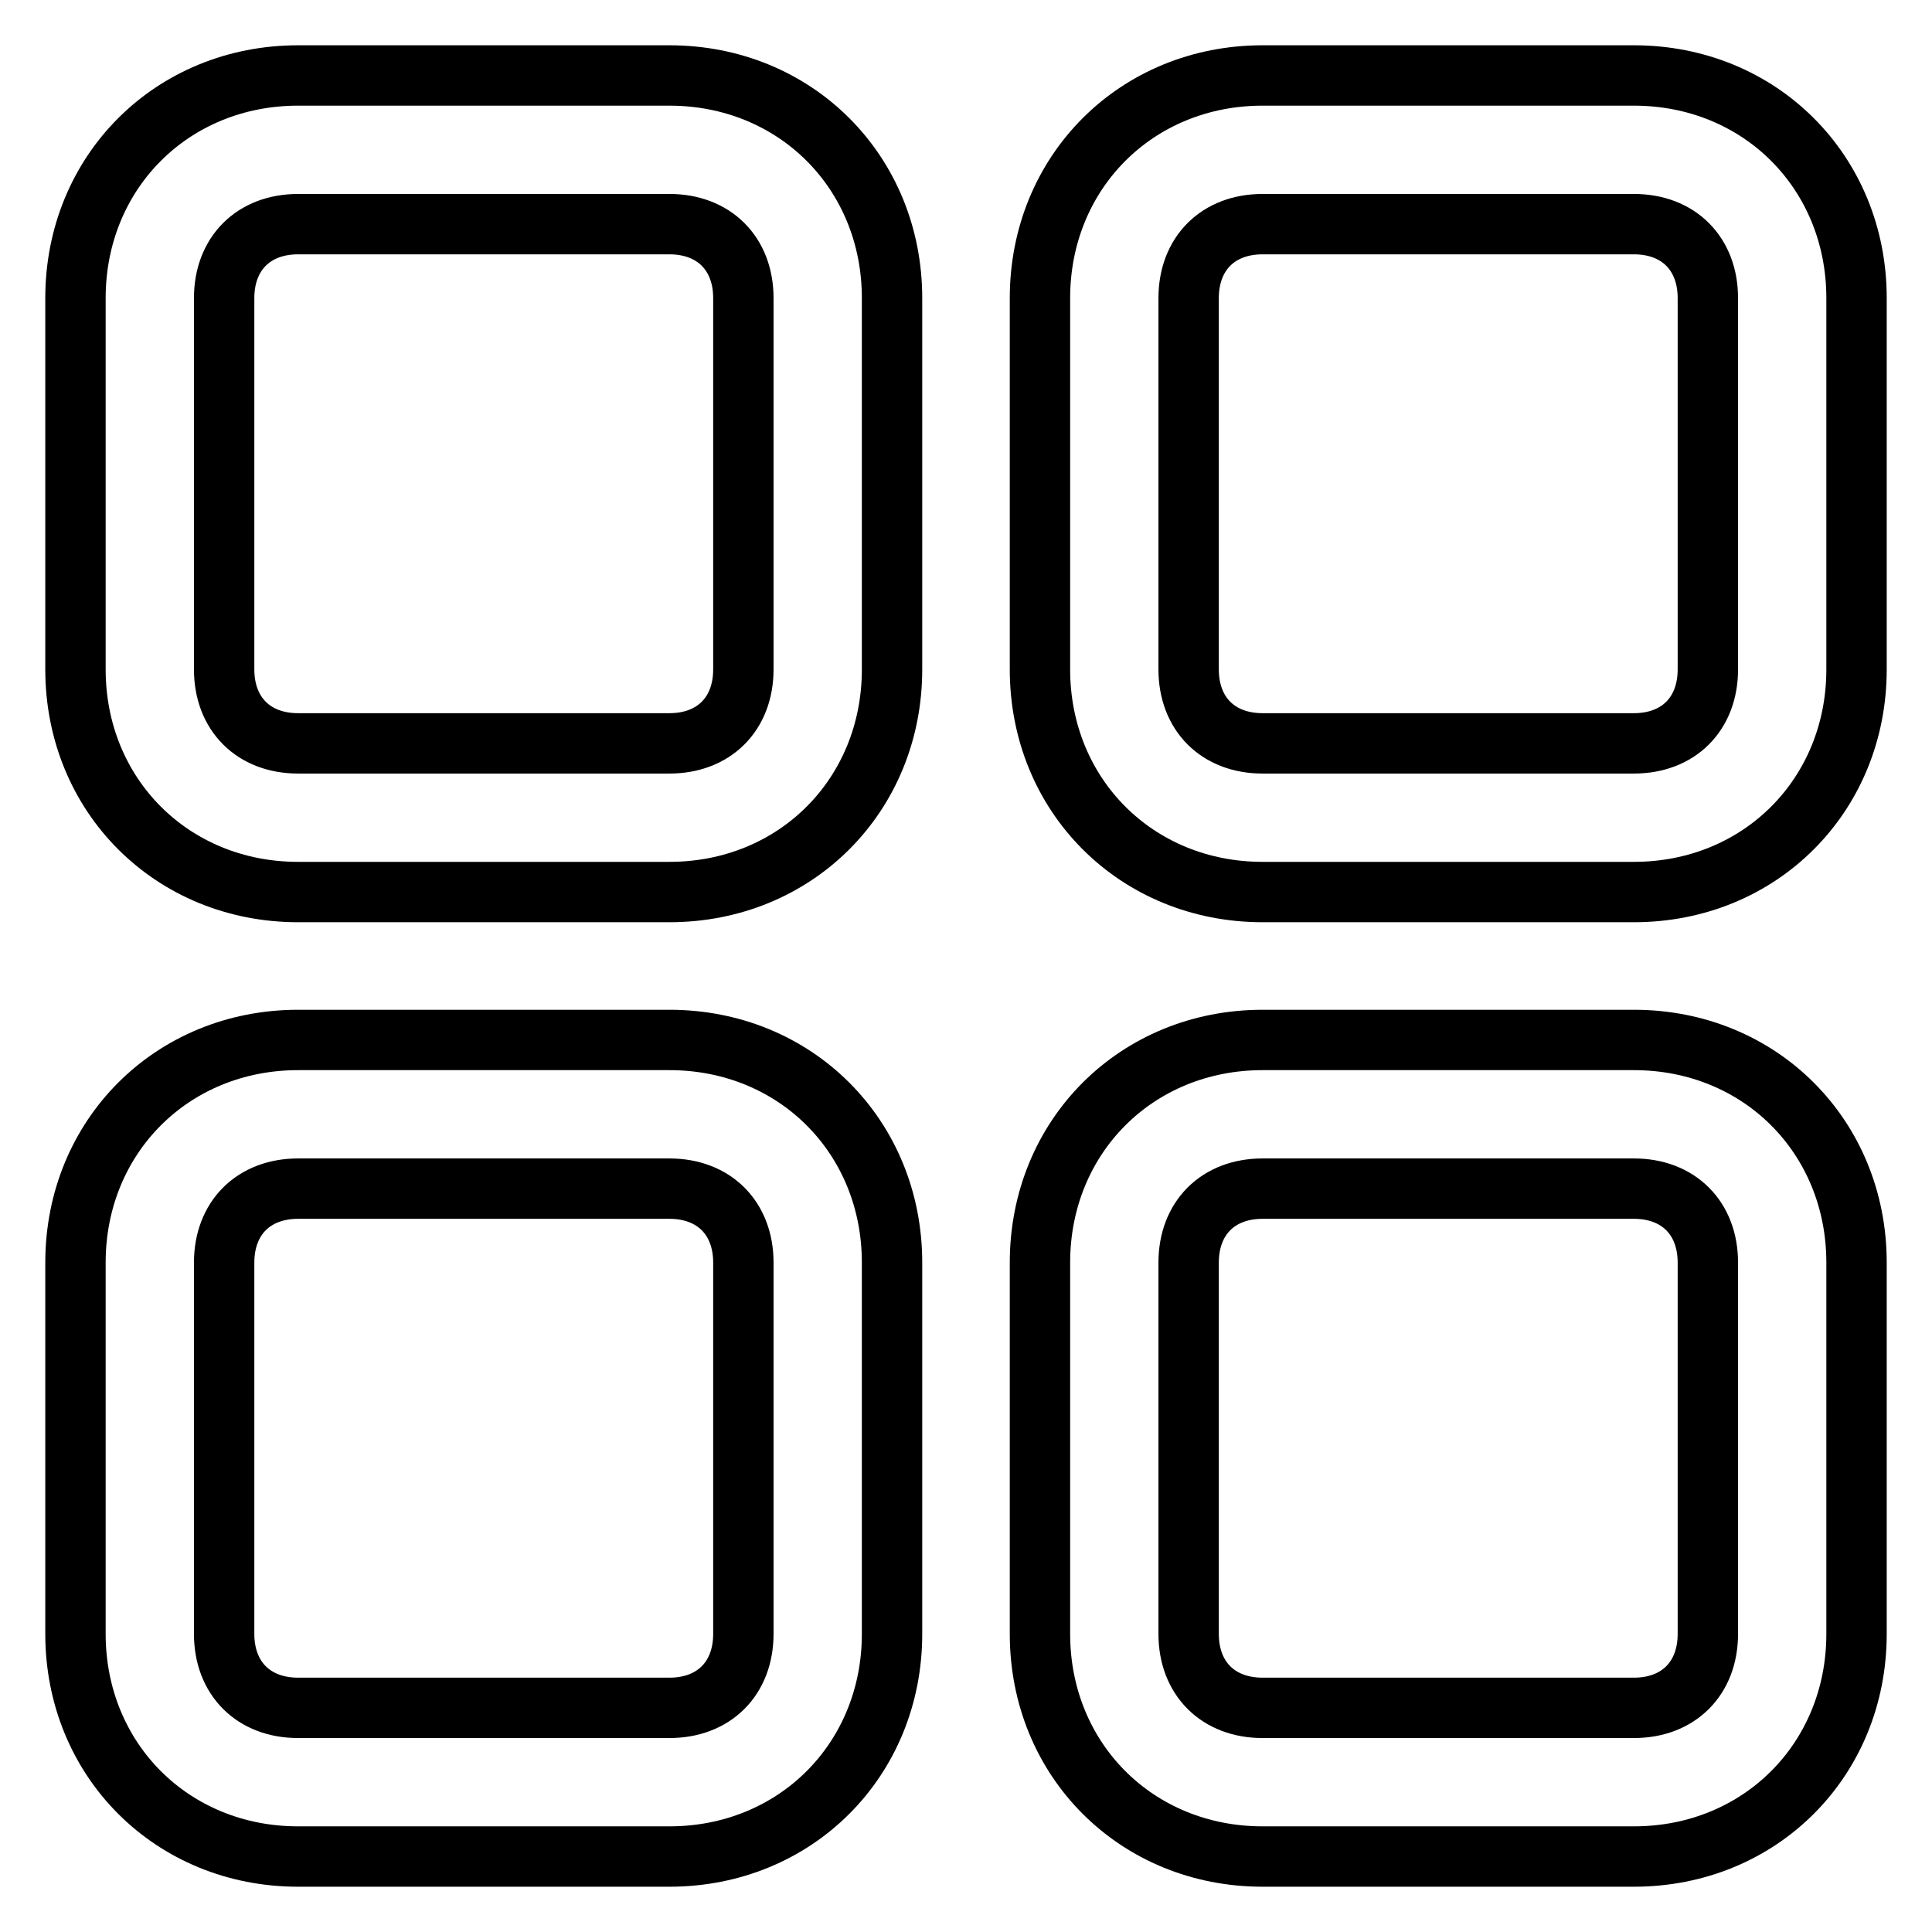
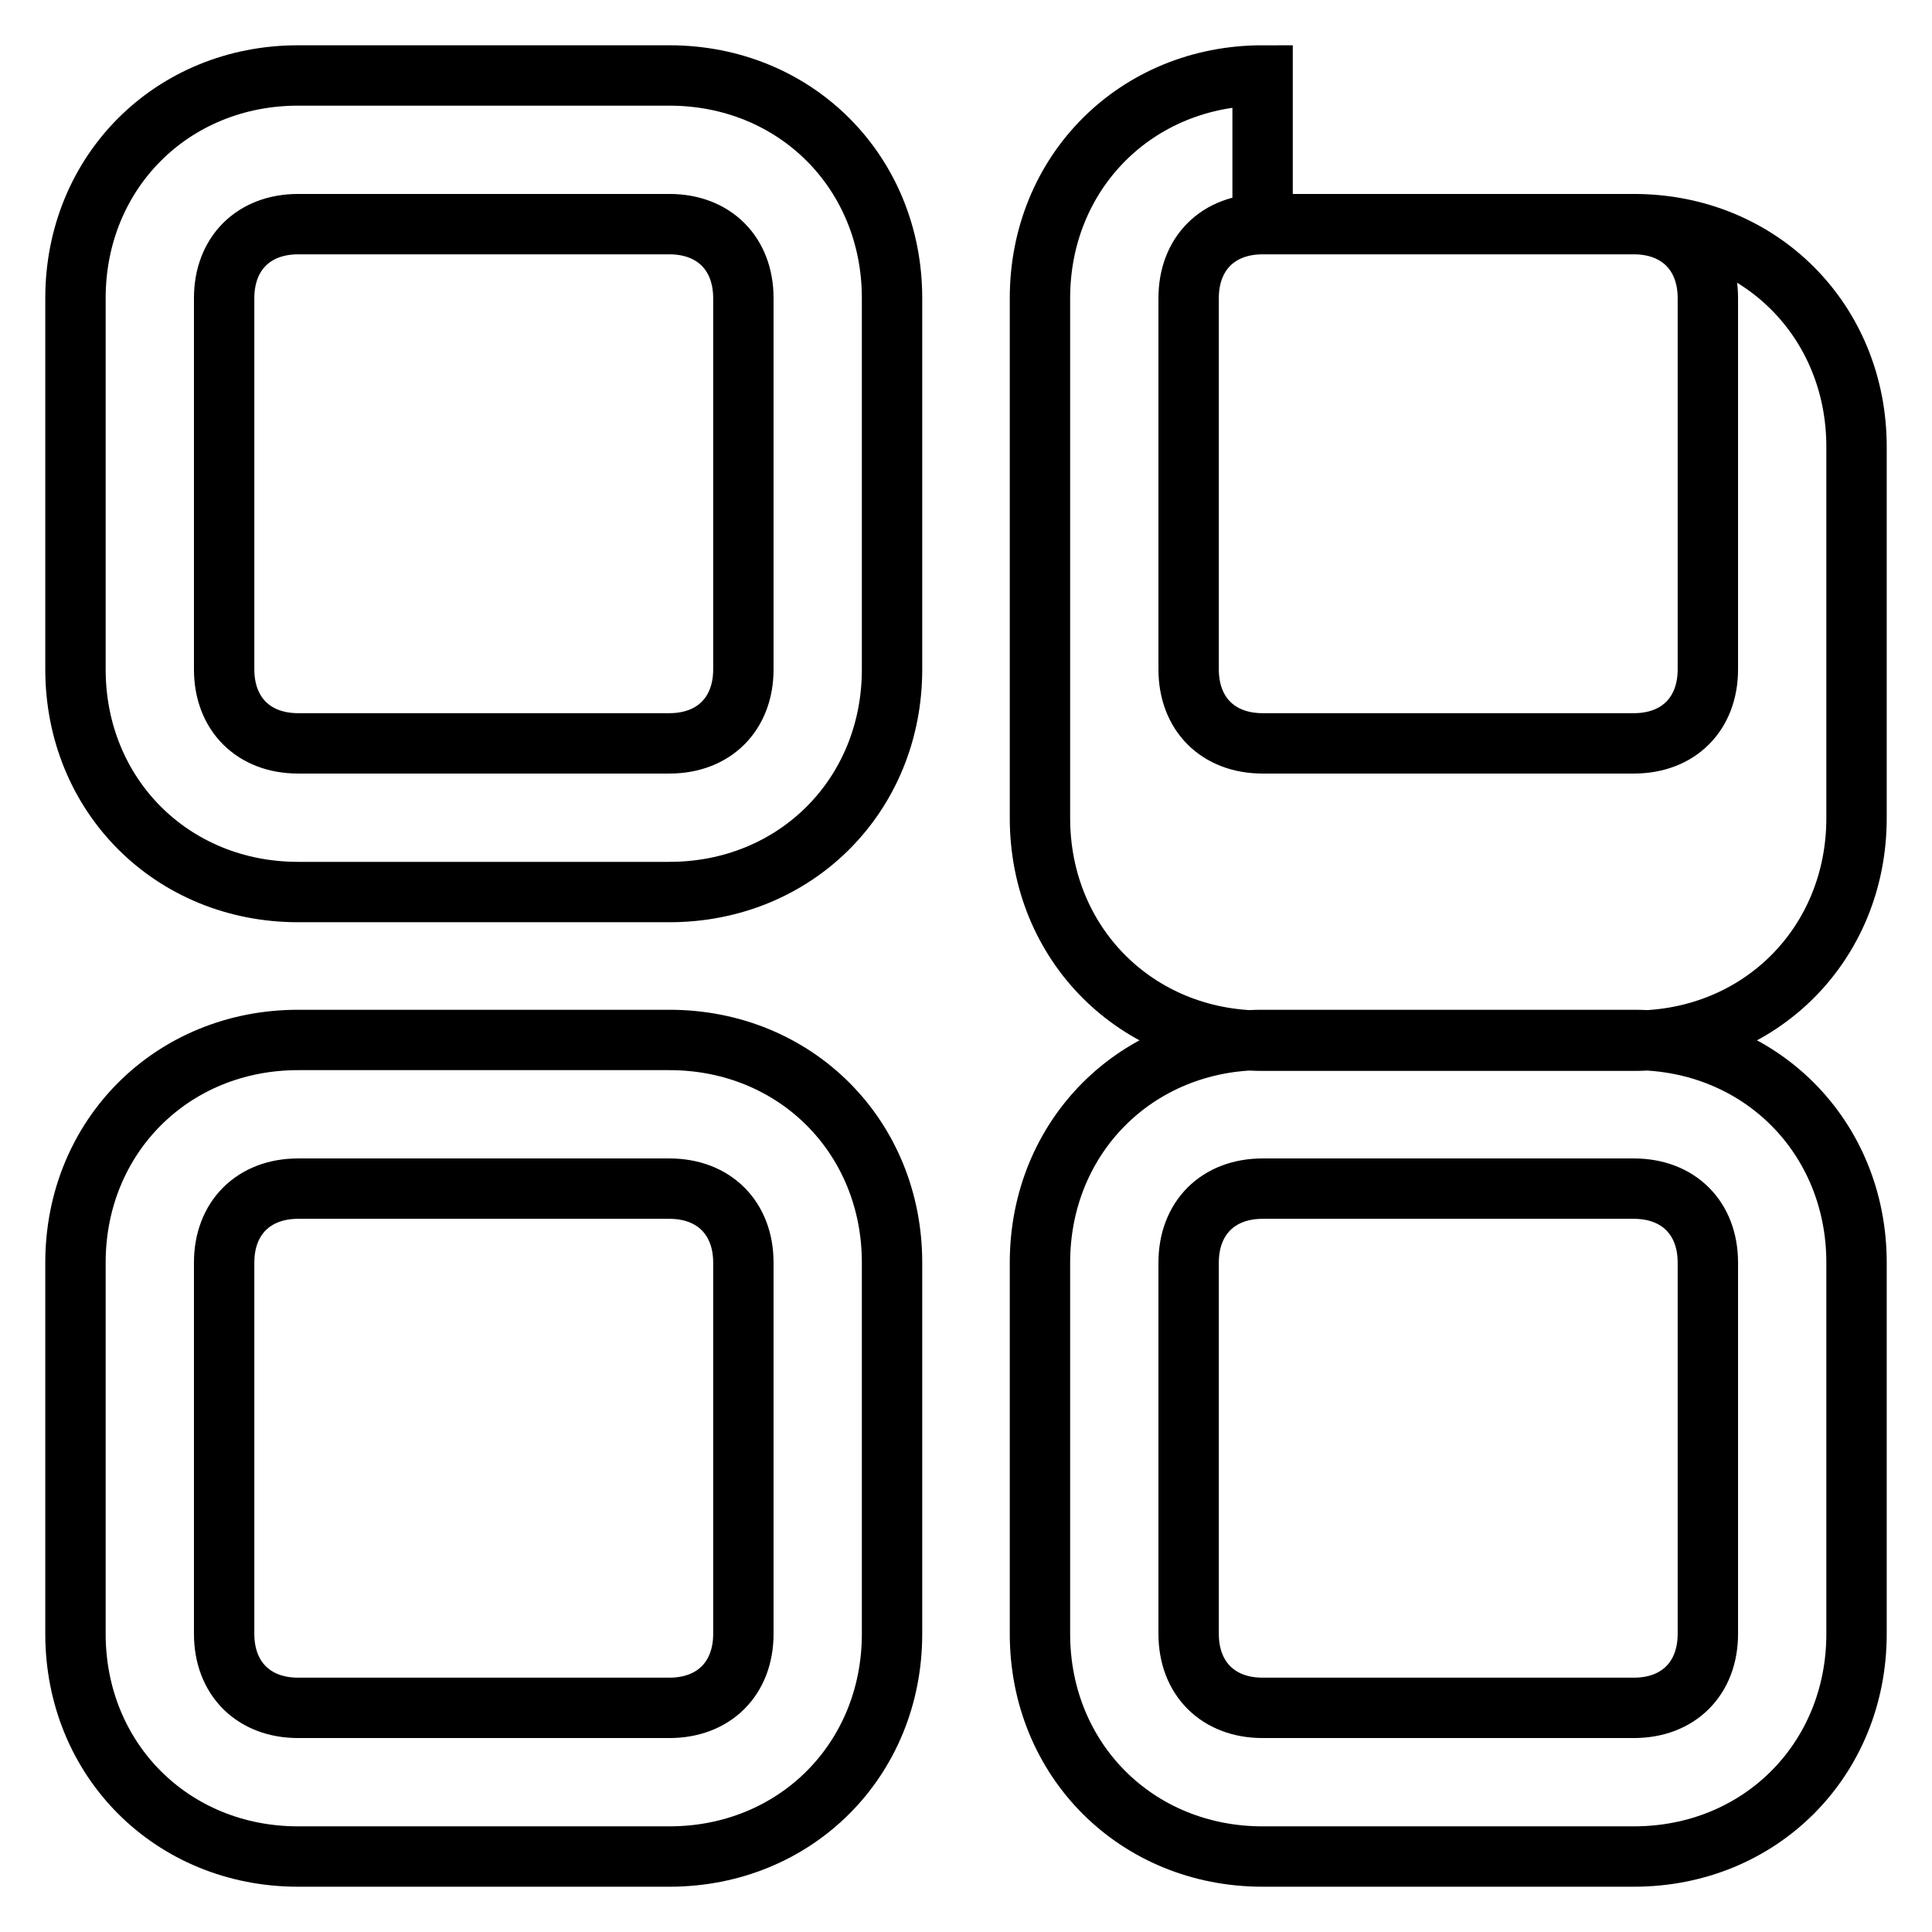
<svg xmlns="http://www.w3.org/2000/svg" version="1.1" x="0px" y="0px" viewBox="0 0 256 256" enable-background="new 0 0 256 256" xml:space="preserve">
  <g>
-     <path stroke-width="8" fill-opacity="0" stroke="#000000" d="M39.5,29.7c-5.9,0-9.8,3.9-9.8,9.8v49.2c0,5.9,3.9,9.8,9.8,9.8h49.2c5.9,0,9.8-3.9,9.8-9.8V39.5 c0-5.9-3.9-9.8-9.8-9.8H39.5z M39.5,10h49.2c16.7,0,29.5,12.8,29.5,29.5v49.2c0,16.7-12.8,29.5-29.5,29.5H39.5 c-16.7,0-29.5-12.8-29.5-29.5V39.5C10,22.8,22.8,10,39.5,10z M39.5,157.5c-5.9,0-9.8,3.9-9.8,9.8v49.2c0,5.9,3.9,9.8,9.8,9.8h49.2 c5.9,0,9.8-3.9,9.8-9.8v-49.2c0-5.9-3.9-9.8-9.8-9.8H39.5z M39.5,137.8h49.2c16.7,0,29.5,12.8,29.5,29.5v49.2 c0,16.7-12.8,29.5-29.5,29.5H39.5C22.8,246,10,233.2,10,216.5v-49.2C10,150.6,22.8,137.8,39.5,137.8z M167.3,29.7 c-5.9,0-9.8,3.9-9.8,9.8v49.2c0,5.9,3.9,9.8,9.8,9.8h49.2c5.9,0,9.8-3.9,9.8-9.8V39.5c0-5.9-3.9-9.8-9.8-9.8H167.3z M167.3,10h49.2 c16.7,0,29.5,12.8,29.5,29.5v49.2c0,16.7-12.8,29.5-29.5,29.5h-49.2c-16.7,0-29.5-12.8-29.5-29.5V39.5 C137.8,22.8,150.6,10,167.3,10z M167.3,157.5c-5.9,0-9.8,3.9-9.8,9.8v49.2c0,5.9,3.9,9.8,9.8,9.8h49.2c5.9,0,9.8-3.9,9.8-9.8v-49.2 c0-5.9-3.9-9.8-9.8-9.8H167.3z M167.3,137.8h49.2c16.7,0,29.5,12.8,29.5,29.5v49.2c0,16.7-12.8,29.5-29.5,29.5h-49.2 c-16.7,0-29.5-12.8-29.5-29.5v-49.2C137.8,150.6,150.6,137.8,167.3,137.8z" />
+     <path stroke-width="8" fill-opacity="0" stroke="#000000" d="M39.5,29.7c-5.9,0-9.8,3.9-9.8,9.8v49.2c0,5.9,3.9,9.8,9.8,9.8h49.2c5.9,0,9.8-3.9,9.8-9.8V39.5 c0-5.9-3.9-9.8-9.8-9.8H39.5z M39.5,10h49.2c16.7,0,29.5,12.8,29.5,29.5v49.2c0,16.7-12.8,29.5-29.5,29.5H39.5 c-16.7,0-29.5-12.8-29.5-29.5V39.5C10,22.8,22.8,10,39.5,10z M39.5,157.5c-5.9,0-9.8,3.9-9.8,9.8v49.2c0,5.9,3.9,9.8,9.8,9.8h49.2 c5.9,0,9.8-3.9,9.8-9.8v-49.2c0-5.9-3.9-9.8-9.8-9.8H39.5z M39.5,137.8h49.2c16.7,0,29.5,12.8,29.5,29.5v49.2 c0,16.7-12.8,29.5-29.5,29.5H39.5C22.8,246,10,233.2,10,216.5v-49.2C10,150.6,22.8,137.8,39.5,137.8z M167.3,29.7 c-5.9,0-9.8,3.9-9.8,9.8v49.2c0,5.9,3.9,9.8,9.8,9.8h49.2c5.9,0,9.8-3.9,9.8-9.8V39.5c0-5.9-3.9-9.8-9.8-9.8H167.3z h49.2 c16.7,0,29.5,12.8,29.5,29.5v49.2c0,16.7-12.8,29.5-29.5,29.5h-49.2c-16.7,0-29.5-12.8-29.5-29.5V39.5 C137.8,22.8,150.6,10,167.3,10z M167.3,157.5c-5.9,0-9.8,3.9-9.8,9.8v49.2c0,5.9,3.9,9.8,9.8,9.8h49.2c5.9,0,9.8-3.9,9.8-9.8v-49.2 c0-5.9-3.9-9.8-9.8-9.8H167.3z M167.3,137.8h49.2c16.7,0,29.5,12.8,29.5,29.5v49.2c0,16.7-12.8,29.5-29.5,29.5h-49.2 c-16.7,0-29.5-12.8-29.5-29.5v-49.2C137.8,150.6,150.6,137.8,167.3,137.8z" />
  </g>
</svg>